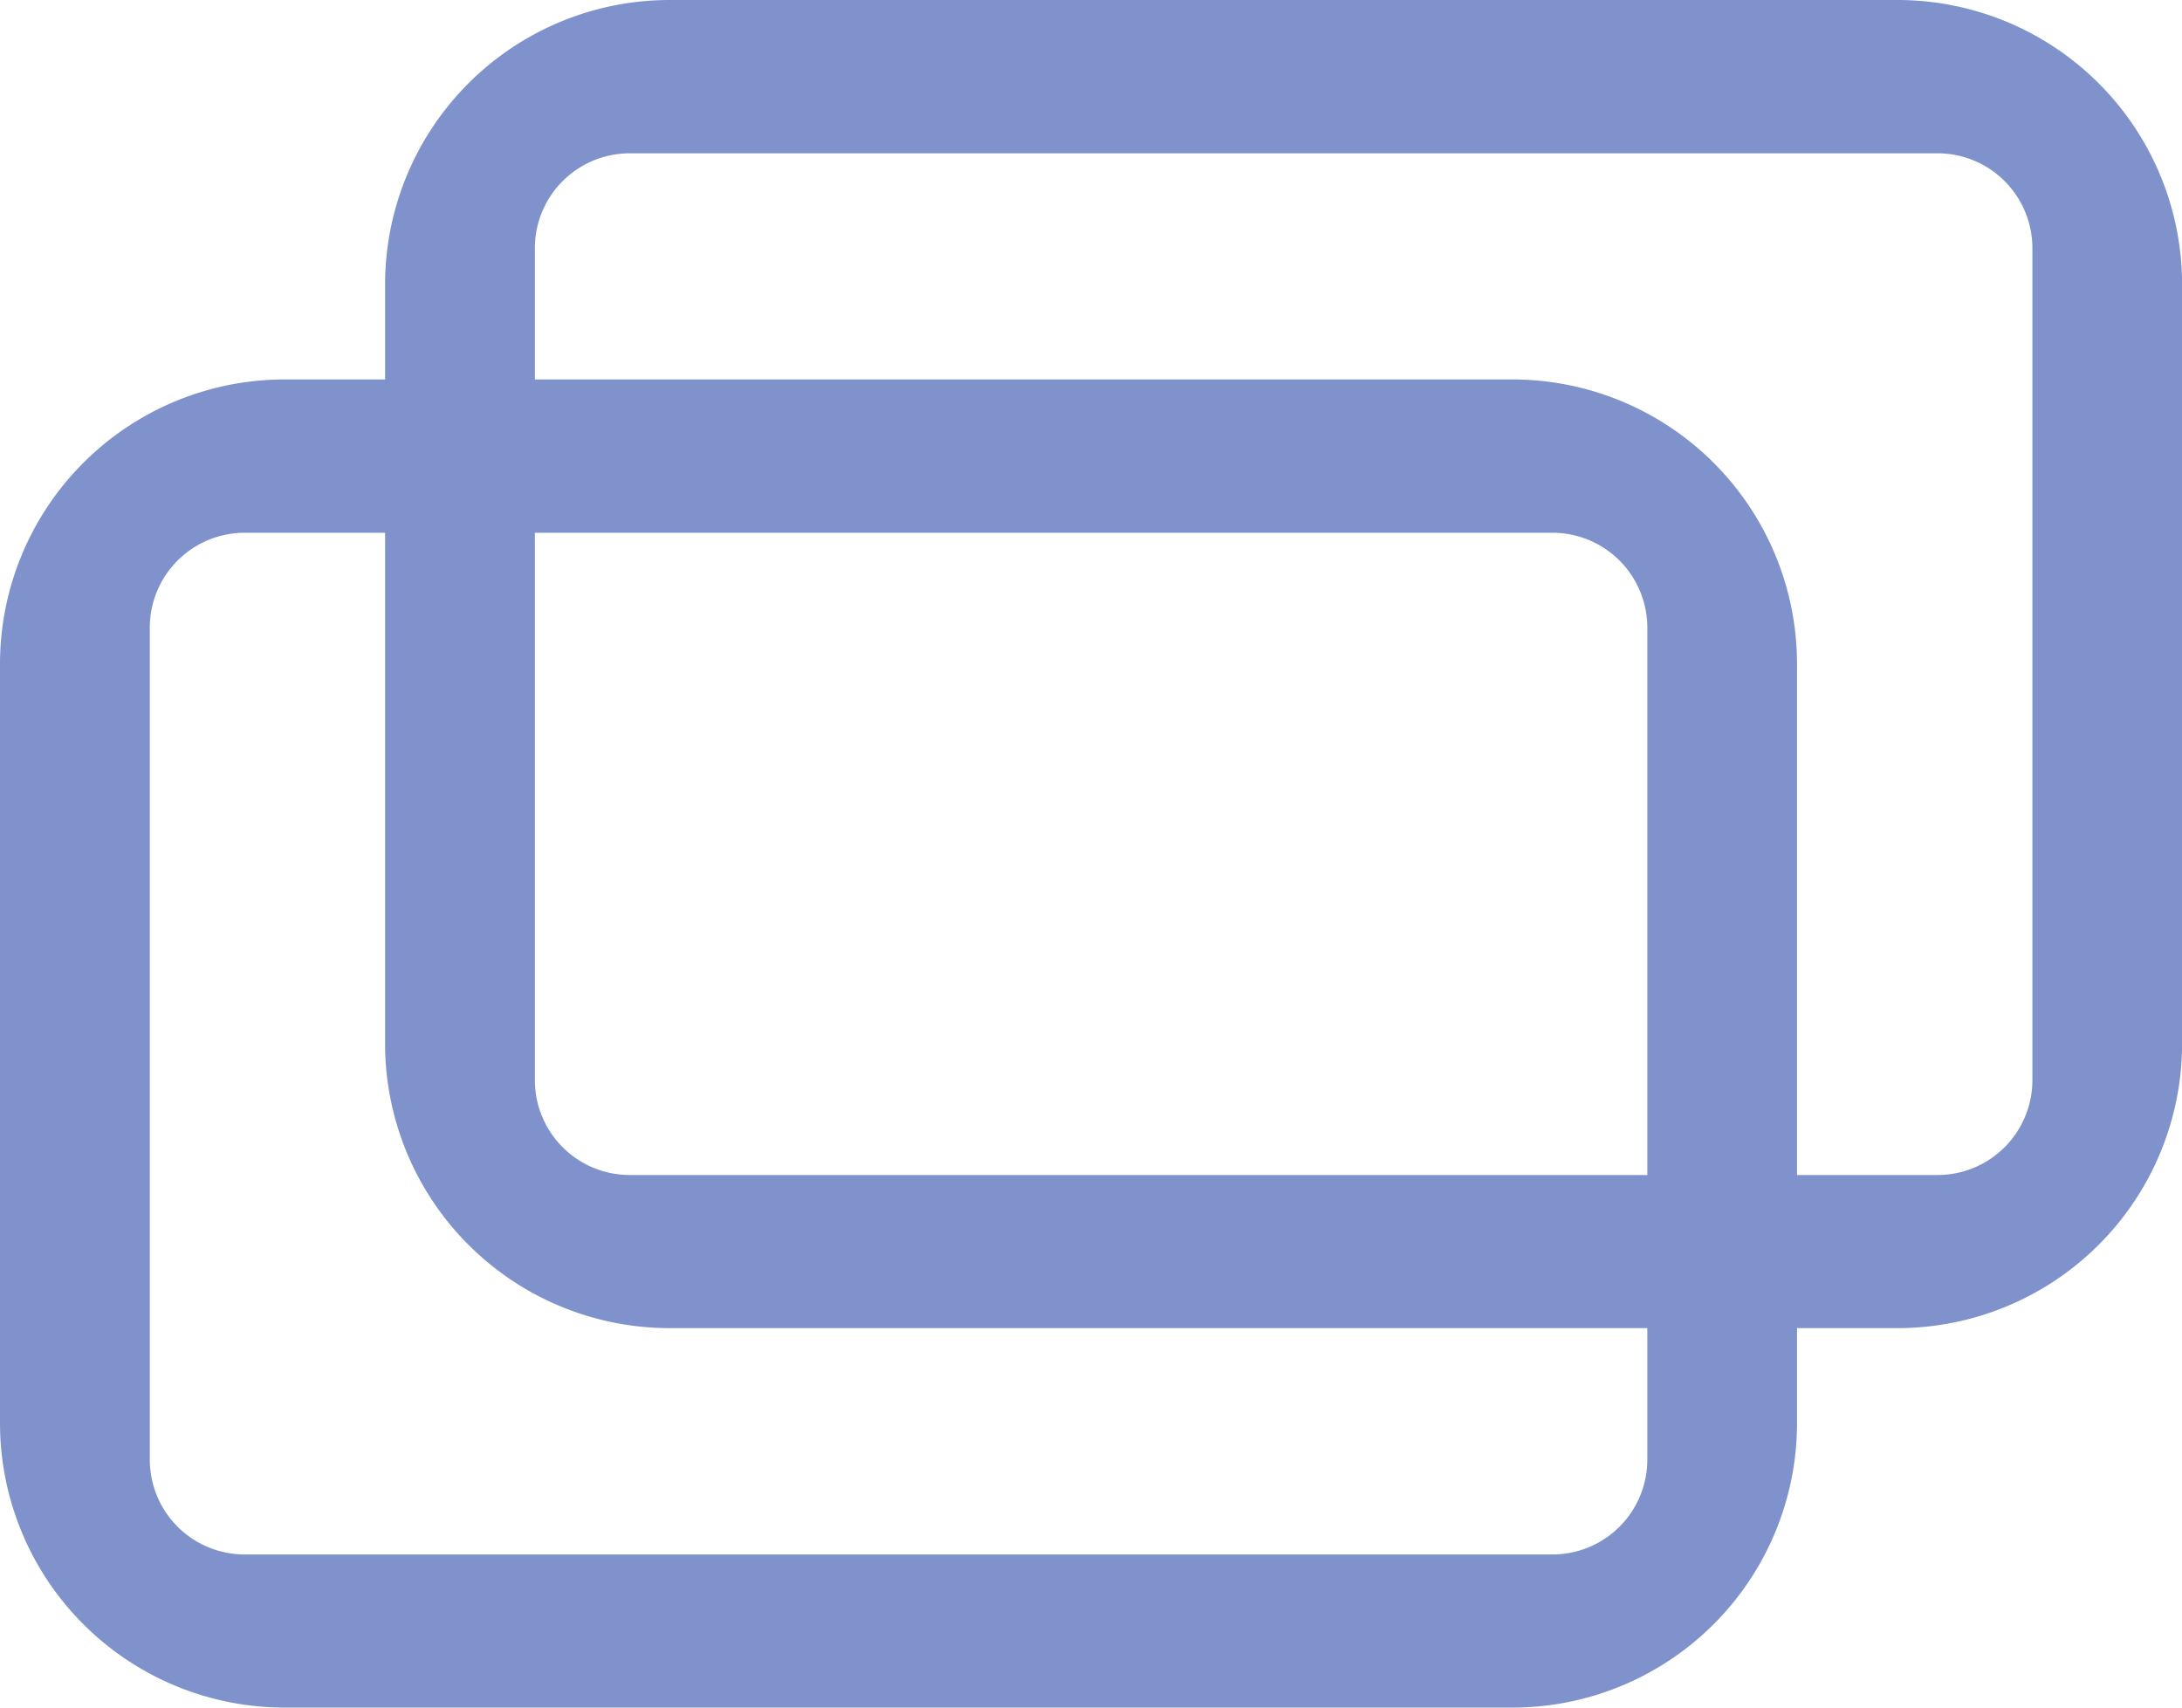
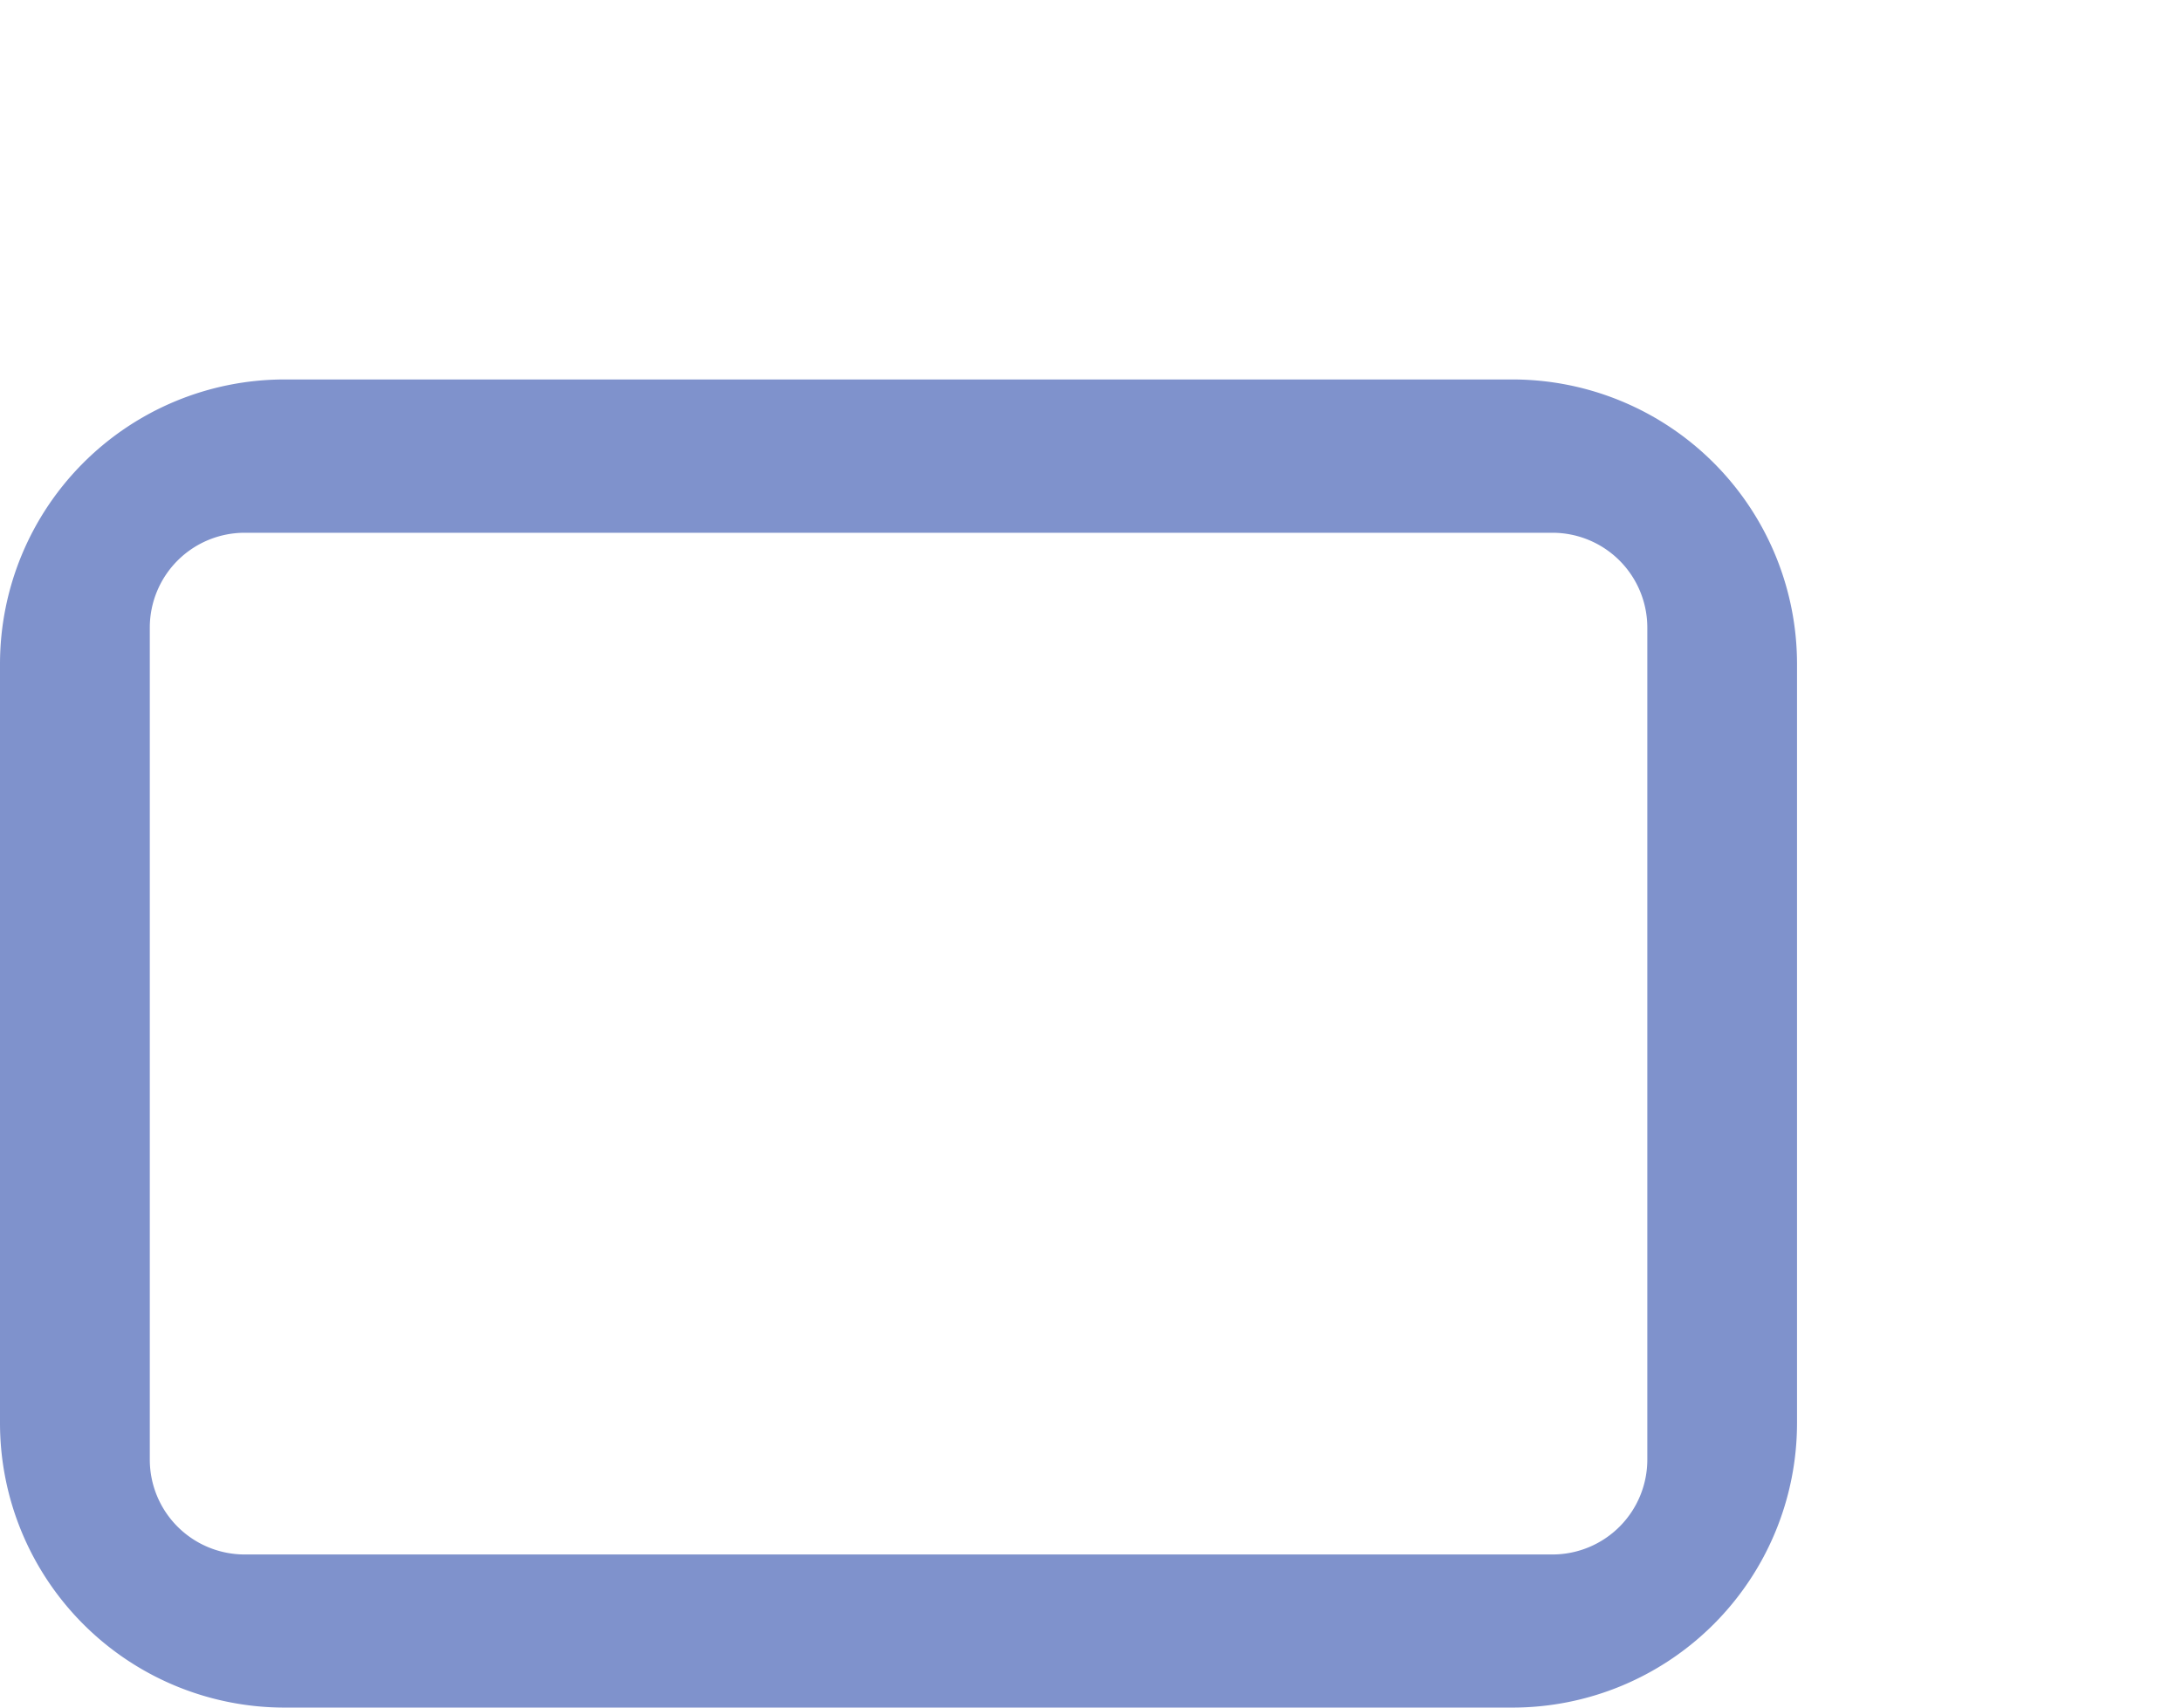
<svg xmlns="http://www.w3.org/2000/svg" id="icon_blank" width="23" height="18" viewBox="0 0 23 18">
  <path id="Subtraction_75" data-name="Subtraction 75" d="M15.942,14H3a3,3,0,0,1-3-3V3A3,3,0,0,1,3,0H15.942a3,3,0,0,1,3,3v8A3,3,0,0,1,15.942,14ZM2.579,1.616a1,1,0,0,0-1,1v8.77a1,1,0,0,0,1,1H16.364a1,1,0,0,0,1-1V2.616a1,1,0,0,0-1-1Z" transform="translate(0 4)" fill="#7f92cc" />
-   <path id="Subtraction_76" data-name="Subtraction 76" d="M15.942,14H3a3,3,0,0,1-3-3V3A3,3,0,0,1,3,0H15.942a3,3,0,0,1,3,3v8A3,3,0,0,1,15.942,14ZM2.579,1.616a1,1,0,0,0-1,1v8.77a1,1,0,0,0,1,1H16.364a1,1,0,0,0,1-1V2.616a1,1,0,0,0-1-1Z" transform="translate(4.059 0)" fill="#7f92cc" />
</svg>